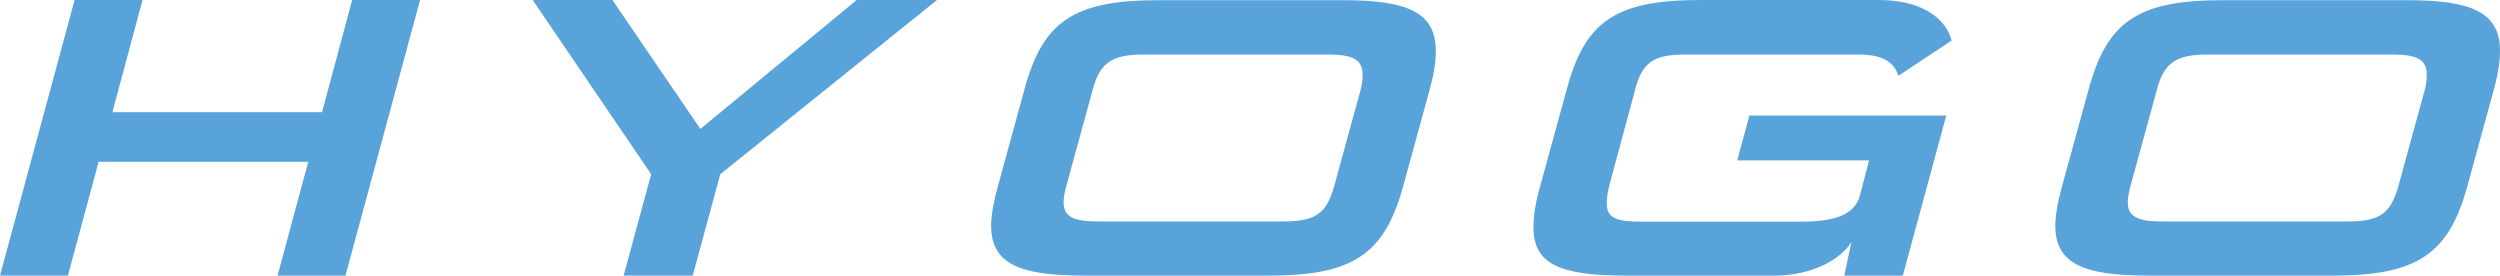
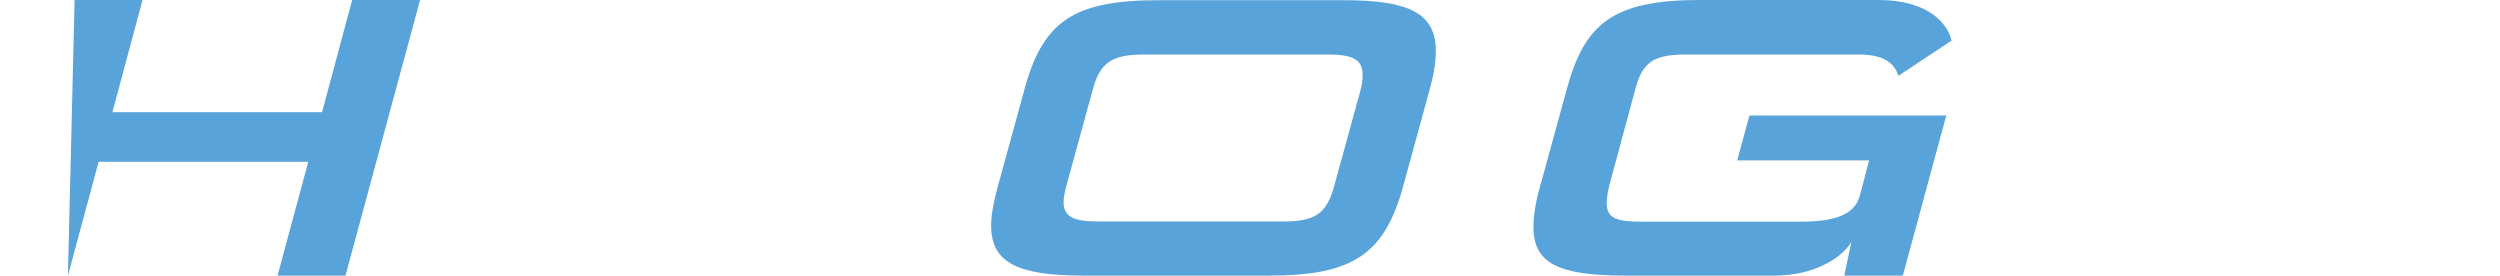
<svg xmlns="http://www.w3.org/2000/svg" id="_レイヤー_2" viewBox="0 0 127 14">
  <defs>
    <style>.cls-1{fill:#58a3da;}</style>
  </defs>
  <g id="material">
    <g>
-       <path class="cls-1" d="M14.1,14l1.56-5.78H5.01l-1.56,5.78H0L3.79,0h3.45l-1.53,5.7h10.65l1.53-5.7h3.45l-3.79,14h-3.45Z" />
-       <path class="cls-1" d="M31.68,14l1.4-5.15L27.06,0h4.05l4.47,6.55L43.52,0h4.08l-11.01,8.85-1.4,5.15h-3.51Z" />
+       <path class="cls-1" d="M14.1,14l1.56-5.78H5.01l-1.56,5.78L3.79,0h3.45l-1.53,5.7h10.65l1.53-5.7h3.45l-3.79,14h-3.45Z" />
      <path class="cls-1" d="M55.05,14c-3.35,0-4.7-.65-4.7-2.54,0-.55,.13-1.22,.34-1.99l1.35-4.92c.93-3.44,2.47-4.54,6.8-4.54h9.43c3.32,0,4.67,.67,4.67,2.58,0,.55-.1,1.2-.31,1.95l-1.35,4.92c-.94,3.44-2.54,4.54-6.8,4.54h-9.43Zm14.07-9.44c.08-.3,.1-.55,.1-.77,0-.77-.52-1.02-1.74-1.02h-9.4c-1.58,0-2.21,.41-2.57,1.79l-1.35,4.92c-.08,.31-.13,.57-.13,.79,0,.75,.52,.98,1.77,.98h9.4c1.61,0,2.18-.39,2.57-1.77l1.35-4.92Z" />
      <path class="cls-1" d="M93.69,14l.36-1.71c-.47,.81-1.9,1.71-3.9,1.71h-7.58c-3.38,0-4.67-.61-4.67-2.46,0-.57,.1-1.26,.34-2.08l1.35-4.92c.91-3.36,2.36-4.54,6.78-4.54h9.06c2.62,0,3.53,1.28,3.71,2.06l-2.7,1.79c-.18-.55-.62-1.08-2-1.08h-8.8c-1.64,0-2.21,.39-2.57,1.77l-1.22,4.52c-.16,.55-.23,.96-.23,1.26,0,.79,.55,.94,1.74,.94h8.13c1.97,0,2.75-.47,2.99-1.32l.47-1.79h-6.7l.62-2.28h10l-2.21,8.14h-2.96Z" />
-       <path class="cls-1" d="M109.11,14c-3.35,0-4.7-.65-4.7-2.54,0-.55,.13-1.22,.34-1.99l1.35-4.92c.94-3.44,2.47-4.54,6.8-4.54h9.43c3.32,0,4.67,.67,4.67,2.58,0,.55-.1,1.2-.31,1.95l-1.35,4.92c-.94,3.44-2.55,4.54-6.8,4.54h-9.43Zm14.07-9.44c.08-.3,.1-.55,.1-.77,0-.77-.52-1.02-1.74-1.02h-9.4c-1.58,0-2.21,.41-2.57,1.79l-1.35,4.92c-.08,.31-.13,.57-.13,.79,0,.75,.52,.98,1.77,.98h9.4c1.61,0,2.18-.39,2.57-1.77l1.35-4.92Z" />
    </g>
  </g>
</svg>